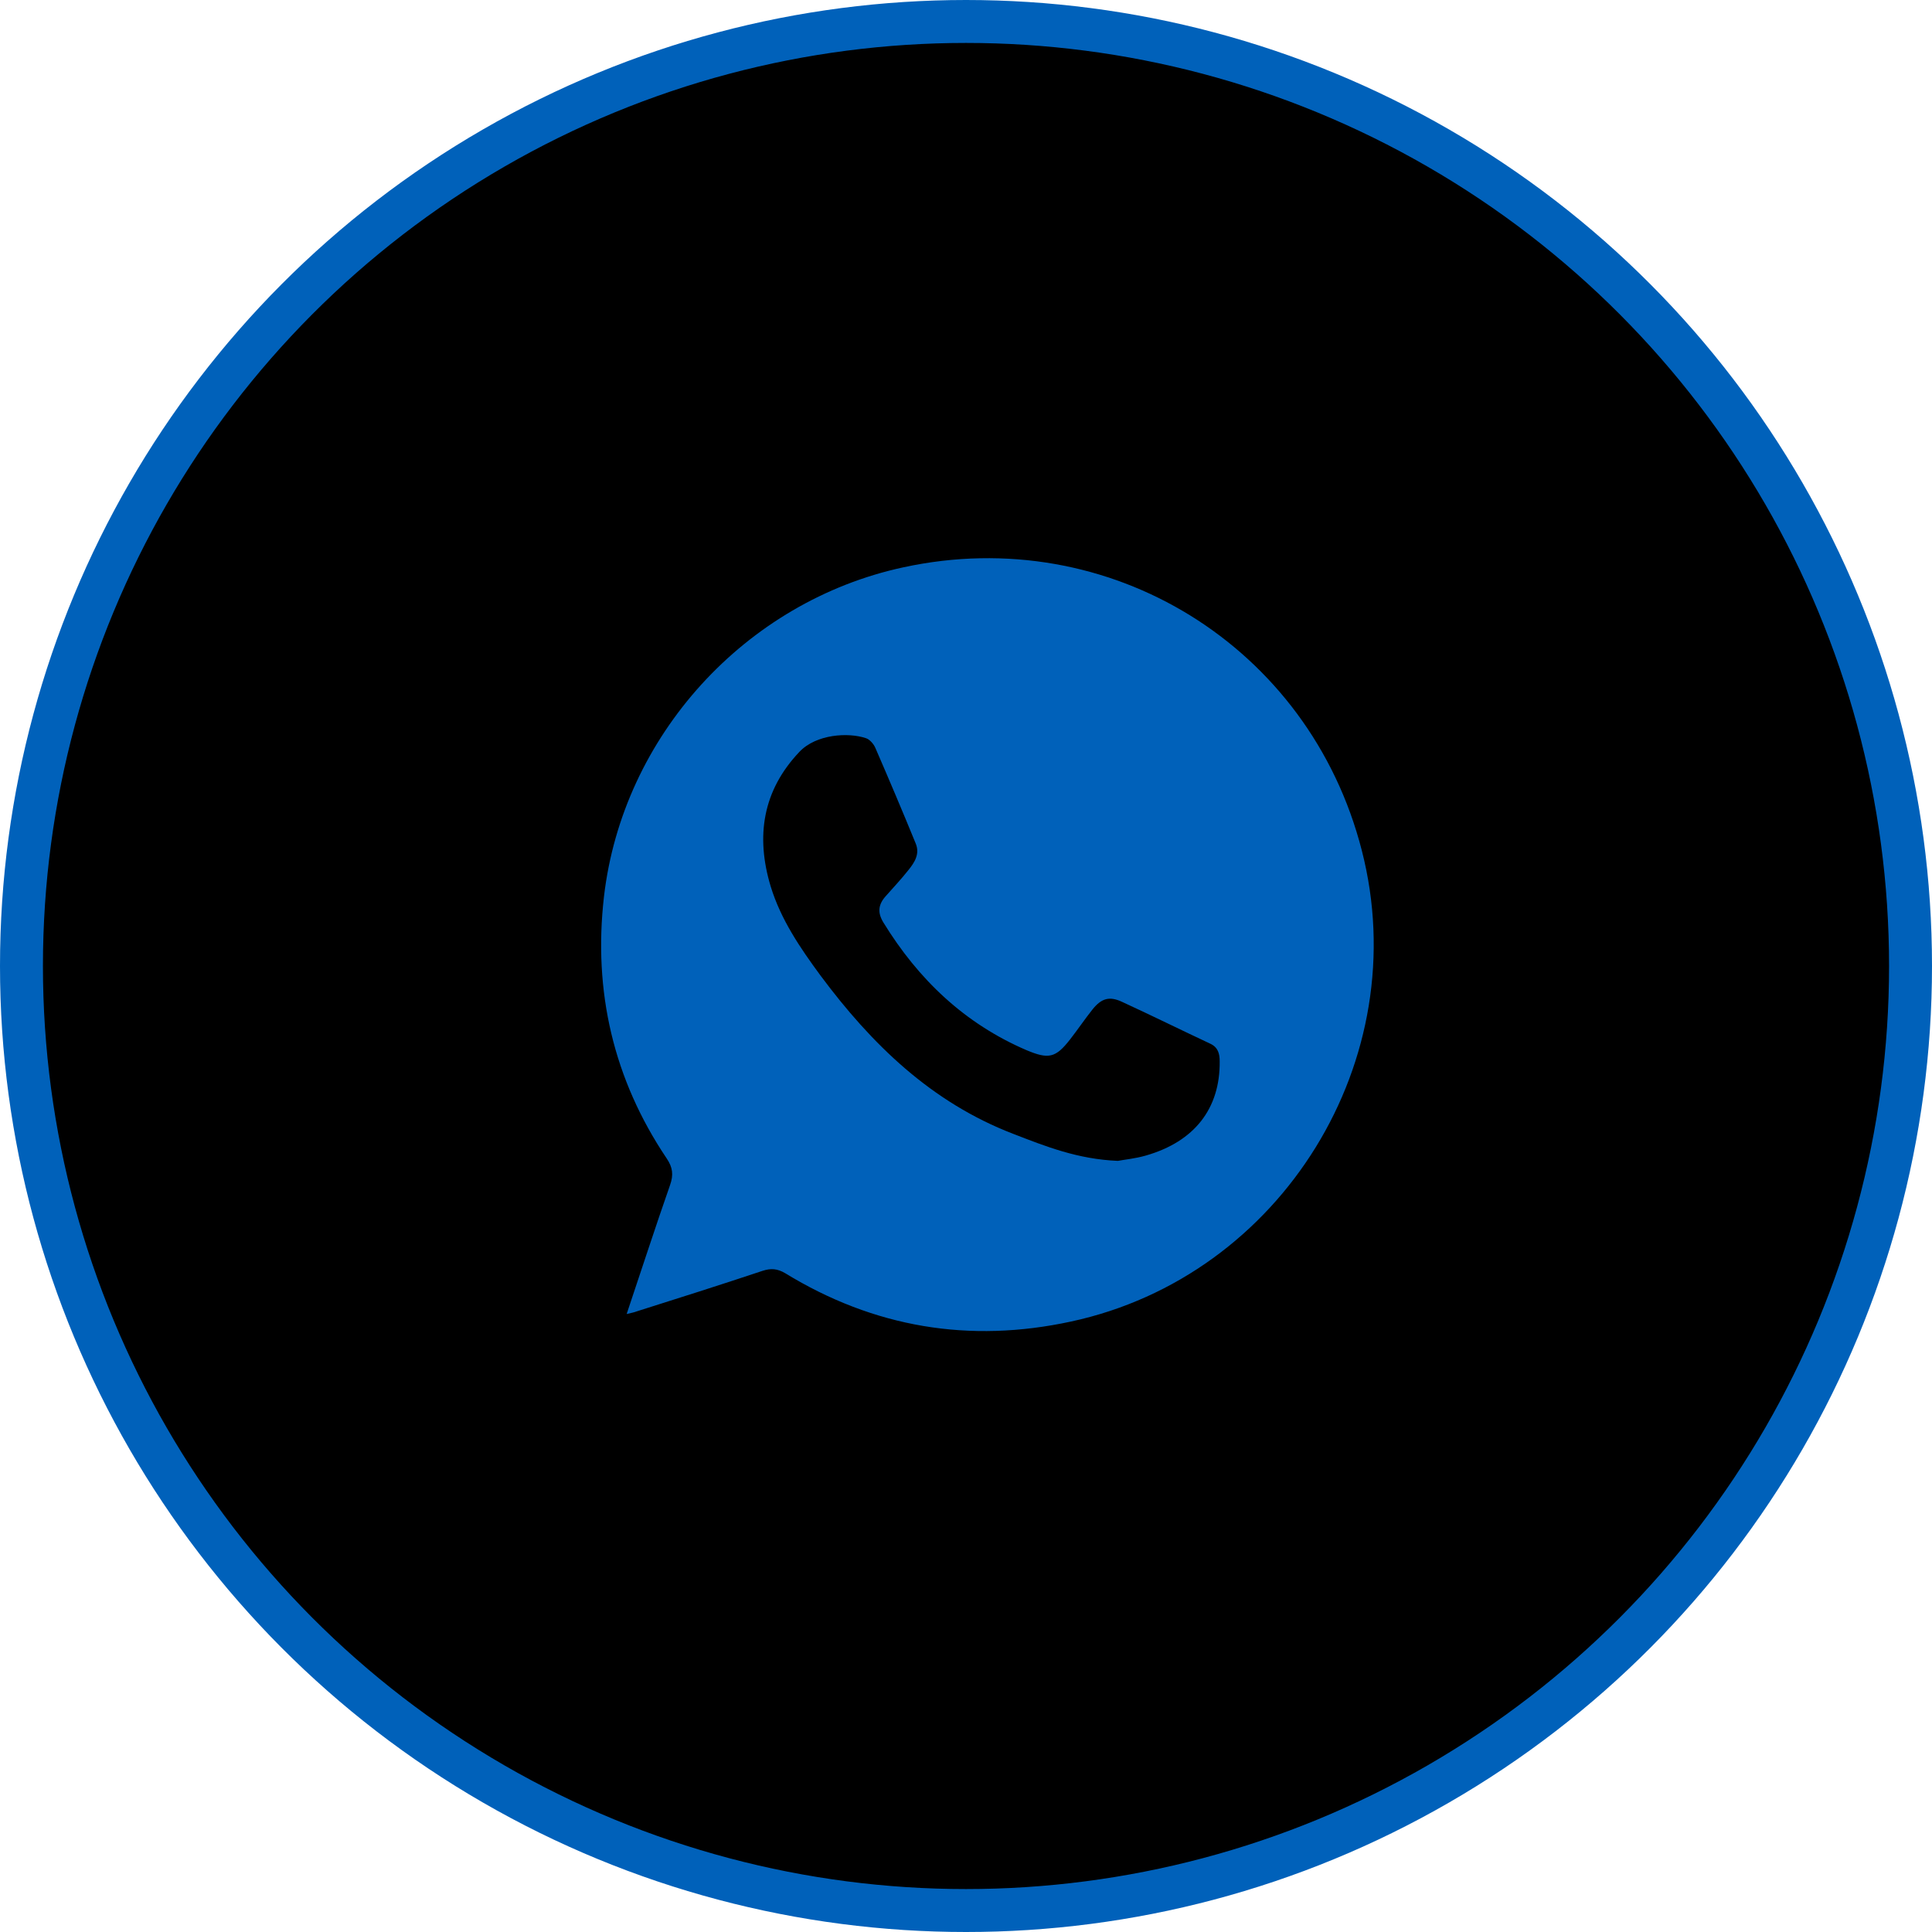
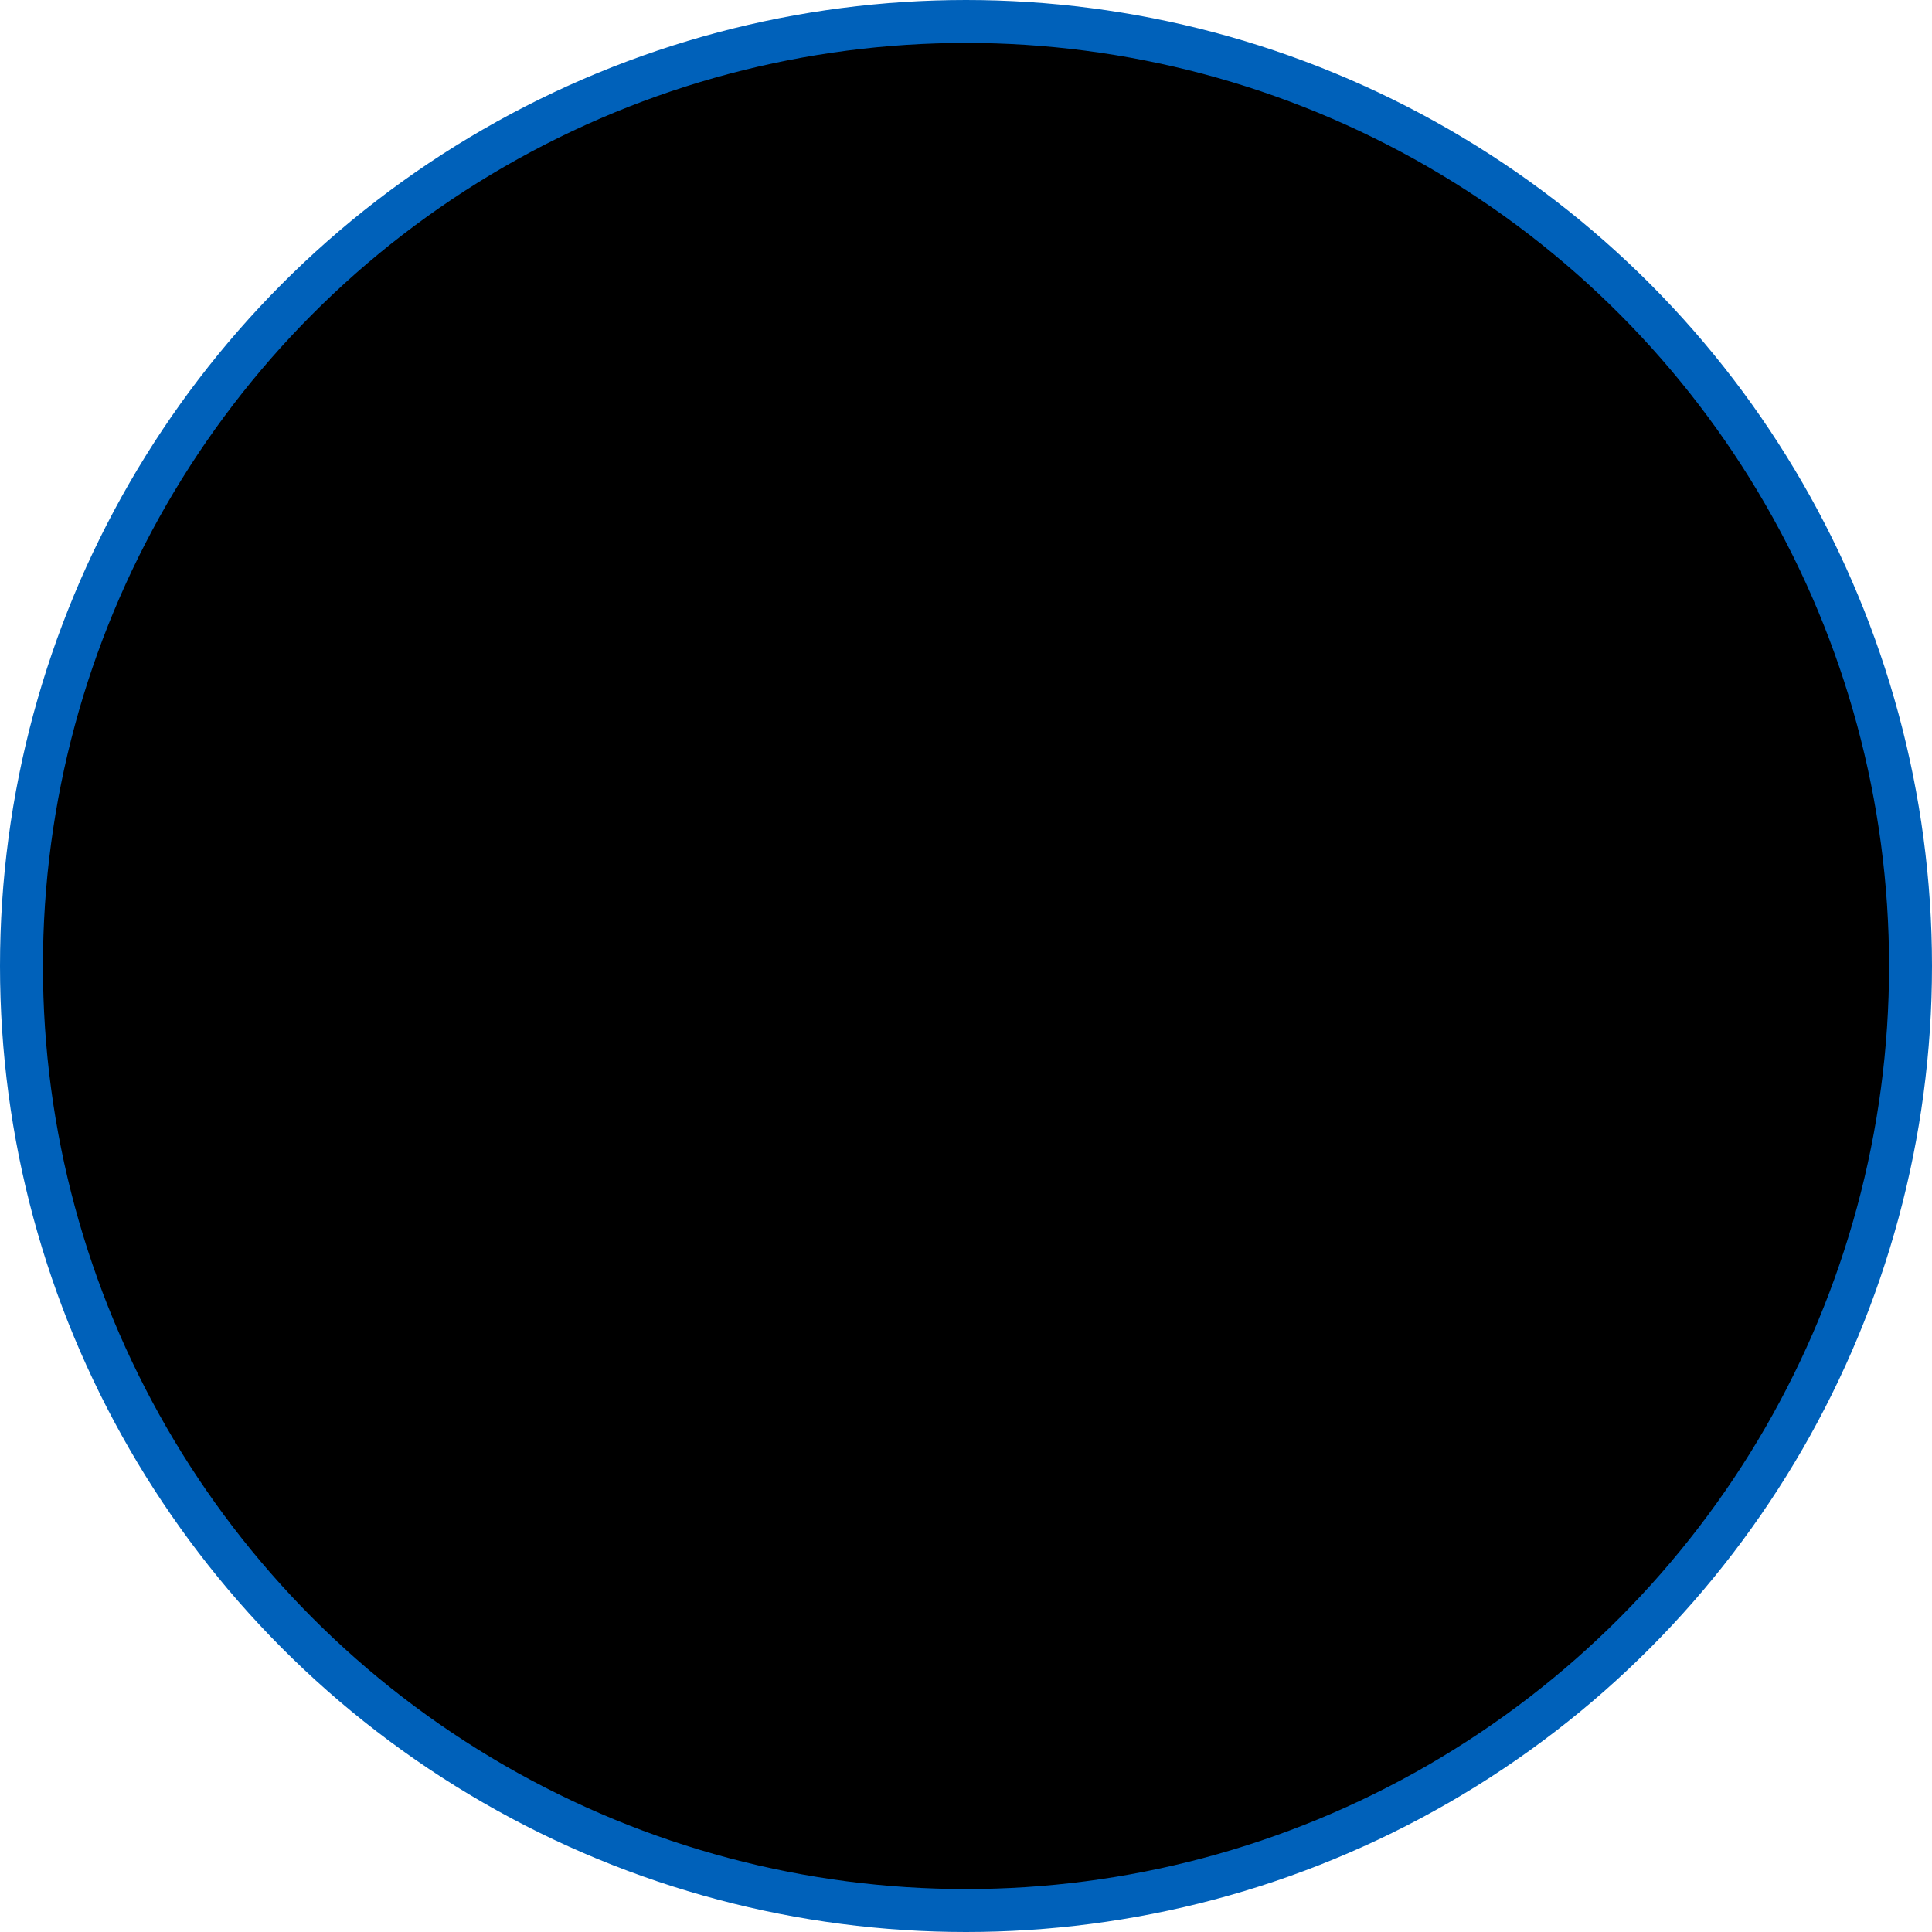
<svg xmlns="http://www.w3.org/2000/svg" width="45" height="45" viewBox="0 0 45 45" fill="none">
  <circle cx="22.5" cy="22.5" r="22" fill="black" stroke="#0061BA" />
  <g clip-path="url(#clip0_182_33)">
-     <path d="M14.596 30.606C14.944 29.571 15.264 28.581 15.607 27.602C15.691 27.365 15.669 27.191 15.529 26.983C14.287 25.137 13.815 23.089 14.067 20.889C14.5 17.142 17.361 14.007 21.041 13.214C25.841 12.173 30.5 15.048 31.719 19.809C32.972 24.676 29.859 29.723 24.947 30.781C22.581 31.293 20.356 30.921 18.288 29.655C18.108 29.549 17.956 29.537 17.765 29.599C16.787 29.925 15.81 30.235 14.832 30.544C14.775 30.567 14.714 30.578 14.596 30.606ZM26.038 27.039C26.178 27.011 26.436 26.988 26.689 26.915C27.825 26.589 28.42 25.818 28.409 24.721C28.409 24.541 28.37 24.394 28.19 24.31C27.504 23.989 26.824 23.652 26.139 23.337C25.841 23.196 25.655 23.252 25.447 23.511C25.268 23.736 25.105 23.978 24.925 24.209C24.588 24.642 24.425 24.676 23.913 24.462C22.469 23.843 21.39 22.813 20.575 21.485C20.435 21.255 20.457 21.069 20.626 20.878C20.805 20.675 20.991 20.478 21.16 20.264C21.306 20.084 21.429 19.887 21.328 19.645C21.025 18.903 20.71 18.16 20.39 17.423C20.35 17.327 20.255 17.22 20.165 17.192C19.76 17.057 19.013 17.096 18.619 17.513C17.765 18.413 17.597 19.477 17.951 20.647C18.187 21.418 18.636 22.076 19.108 22.718C20.3 24.321 21.693 25.677 23.599 26.409C24.352 26.701 25.099 27 26.038 27.039Z" fill="#0061BA" />
-   </g>
+     </g>
  <defs>
    <clipPath id="clip0_182_33">
-       <rect width="18" height="18" fill="white" transform="translate(14 13)" />
-     </clipPath>
+       </clipPath>
  </defs>
</svg>